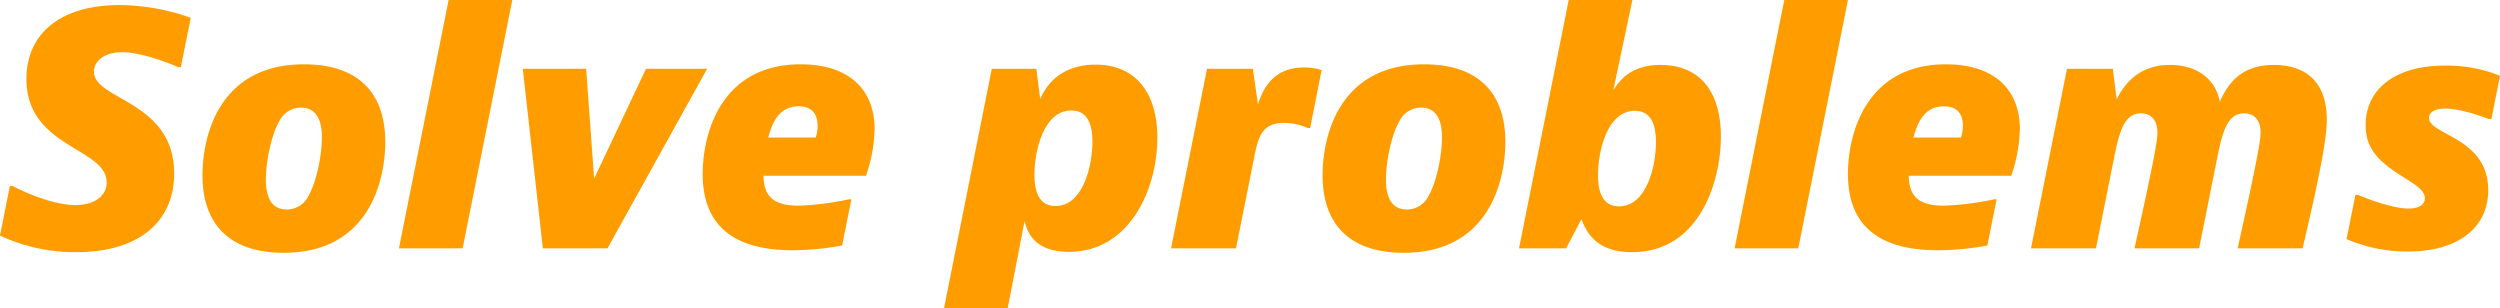
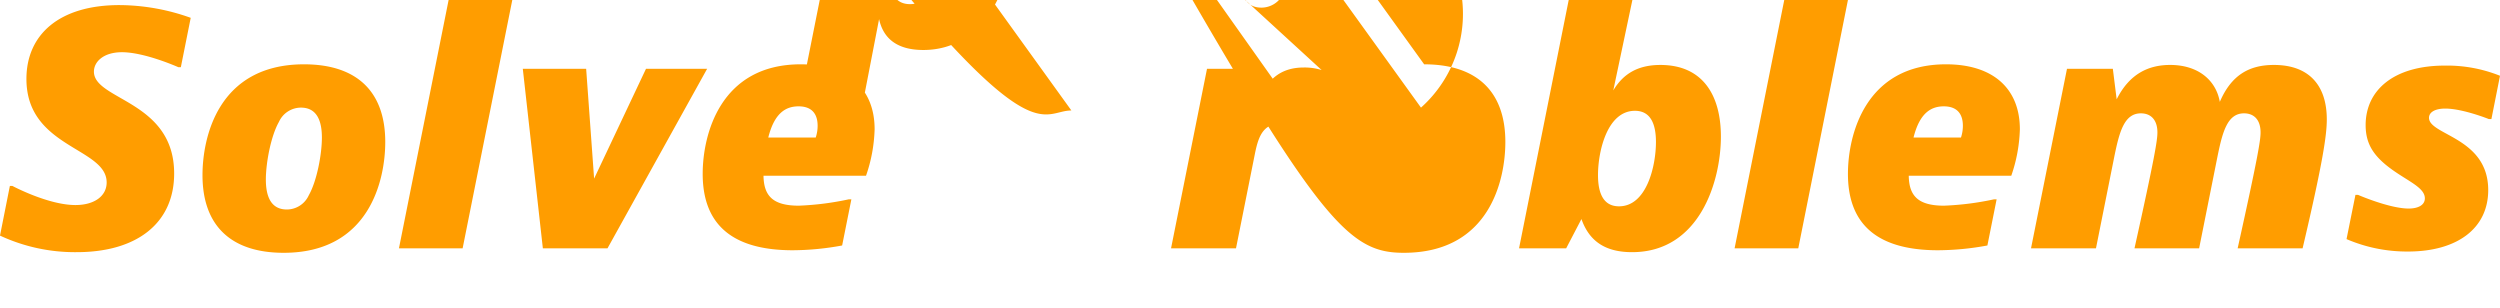
<svg xmlns="http://www.w3.org/2000/svg" width="471.12" height="58.08" viewBox="0 0 471.12 58.08">
-   <path d="M-199.71-43.44a40.154,40.154,0,0,0-13.44-2.4c-11.28,0-17.52,5.52-17.52,13.92,0,13.02,15.12,12.9,15.12,19.5,0,2.58-2.34,4.26-5.88,4.26-5.16,0-11.88-3.6-11.88-3.6h-.48l-1.86,9.36A33.507,33.507,0,0,0-221.19.72c11.4,0,18.36-5.52,18.36-14.82,0-13.74-15.12-13.8-15.12-19.2,0-1.86,1.8-3.66,5.28-3.66,4.32,0,10.62,2.82,10.62,2.82h.48Zm21.36,8.76c-16.26,0-19.14,13.86-19.14,20.88,0,9.72,5.58,14.64,15.3,14.64,16.26,0,19.14-13.86,19.14-20.88C-163.05-29.76-168.63-34.68-178.35-34.68Zm-.6,8.16c3,0,3.96,2.46,3.96,5.64s-.96,8.22-2.46,10.86a4.565,4.565,0,0,1-4.14,2.7c-3,0-3.96-2.46-3.96-5.64s.96-8.22,2.46-10.86A4.565,4.565,0,0,1-178.95-26.52Zm27.84-20.28L-160.47,0h12l9.36-46.8Zm13.98,12.96L-133.35,0h12.18l18.78-33.84h-11.52l-9.78,20.7-1.5-20.7Zm61.92,24.6h-.48a54.4,54.4,0,0,1-9.42,1.2c-4.92,0-6.6-1.86-6.66-5.64h19.32a29.04,29.04,0,0,0,1.62-8.76c0-7.56-4.92-12.24-13.92-12.24-15.18,0-18.48,13.26-18.48,20.64,0,8.76,4.68,14.4,16.98,14.4a52.036,52.036,0,0,0,9.3-.9Zm-9.96-17.52c2.58,0,3.6,1.5,3.6,3.66a6.975,6.975,0,0,1-.36,2.22h-8.94C-89.73-25.44-87.63-26.76-85.17-26.76Zm27.42,38.04h12l3.18-16.44c.72,3.3,3,5.82,8.34,5.82,11.58,0,16.68-12,16.68-21.48,0-8.7-4.26-13.8-11.64-13.8-4.68,0-8.52,2.04-10.44,6.48l-.72-5.7h-8.4Zm24-37.26c2.94,0,3.96,2.46,3.96,5.88,0,4.5-1.74,12.12-6.96,12.12-2.94,0-3.96-2.46-3.96-5.88C-40.71-18.36-38.97-25.98-33.75-25.98Zm45,3.3L13.41-33.6a10.74,10.74,0,0,0-3.36-.48c-4.02,0-7.08,1.92-8.64,6.96L.45-33.84H-8.19L-14.97,0H-2.73L.87-18c.72-3.48,1.68-5.64,5.46-5.64a10.919,10.919,0,0,1,4.44.96Zm21.48-12c-16.26,0-19.14,13.86-19.14,20.88C13.59-4.08,19.17.84,28.89.84c16.26,0,19.14-13.86,19.14-20.88C48.03-29.76,42.45-34.68,32.73-34.68Zm-.6,8.16c3,0,3.96,2.46,3.96,5.64s-.96,8.22-2.46,10.86a4.565,4.565,0,0,1-4.14,2.7c-3,0-3.96-2.46-3.96-5.64s.96-8.22,2.46-10.86A4.565,4.565,0,0,1,32.13-26.52ZM59.97-46.8,50.61,0h8.88l2.88-5.52C63.81-1.44,66.75.72,71.91.72c12.78,0,16.74-13.44,16.74-21.78,0-7.8-3.42-13.5-11.4-13.5-4.26,0-7.02,1.68-8.88,4.8l3.6-17.04ZM72.45-25.92c2.94,0,3.96,2.46,3.96,5.88,0,4.5-1.74,12.12-6.96,12.12-2.94,0-3.96-2.46-3.96-5.88C65.49-18.3,67.23-25.92,72.45-25.92ZM100.59-46.8,91.23,0h12l9.36-46.8ZM140.61-9.24h-.48a54.4,54.4,0,0,1-9.42,1.2c-4.92,0-6.6-1.86-6.66-5.64h19.32a29.041,29.041,0,0,0,1.62-8.76c0-7.56-4.92-12.24-13.92-12.24-15.18,0-18.48,13.26-18.48,20.64,0,8.76,4.68,14.4,16.98,14.4a52.037,52.037,0,0,0,9.3-.9Zm-9.96-17.52c2.58,0,3.6,1.5,3.6,3.66a6.975,6.975,0,0,1-.36,2.22h-8.94C126.09-25.44,128.19-26.76,130.65-26.76Zm31.86-7.08h-8.64L147.09,0h12.24l3.42-17.1c.96-4.74,1.86-8.34,5.04-8.34,1.92,0,3.12,1.26,3.12,3.6,0,1.44-.48,4.56-4.32,21.84h12.18l3.42-17.1c.96-4.74,1.86-8.34,5.04-8.34,1.92,0,3.12,1.26,3.12,3.6,0,1.44-.48,4.56-4.32,21.84h12.24c3.84-16.32,4.56-21.36,4.56-24.3,0-6.42-3.36-10.26-9.96-10.26-4.68,0-8.04,1.92-10.2,6.96-.72-4.08-4.08-6.96-9.36-6.96-4.08,0-7.68,1.68-10.08,6.48Zm71.34,9.48,1.62-8.16a26.819,26.819,0,0,0-10.38-1.92c-9.72,0-14.94,4.68-14.94,11.22,0,3.24,1.26,5.4,3.9,7.56,3.48,2.82,7.26,4.02,7.26,6.24,0,1.26-1.26,1.92-3.06,1.92-3.6,0-9.54-2.58-9.54-2.58h-.48l-1.68,8.34A28.837,28.837,0,0,0,218.13.6c9.3,0,15.12-4.38,15.12-11.58,0-9.96-11.16-10.32-11.16-13.62,0-1.02,1.08-1.74,3.06-1.74,3.3,0,8.22,1.98,8.22,1.98Z" transform="translate(235.65 46.8)" fill="#ff9d00" />
+   <path d="M-199.71-43.44a40.154,40.154,0,0,0-13.44-2.4c-11.28,0-17.52,5.52-17.52,13.92,0,13.02,15.12,12.9,15.12,19.5,0,2.58-2.34,4.26-5.88,4.26-5.16,0-11.88-3.6-11.88-3.6h-.48l-1.86,9.36A33.507,33.507,0,0,0-221.19.72c11.4,0,18.36-5.52,18.36-14.82,0-13.74-15.12-13.8-15.12-19.2,0-1.86,1.8-3.66,5.28-3.66,4.32,0,10.62,2.82,10.62,2.82h.48Zm21.36,8.76c-16.26,0-19.14,13.86-19.14,20.88,0,9.72,5.58,14.64,15.3,14.64,16.26,0,19.14-13.86,19.14-20.88C-163.05-29.76-168.63-34.68-178.35-34.68Zm-.6,8.16c3,0,3.96,2.46,3.96,5.64s-.96,8.22-2.46,10.86a4.565,4.565,0,0,1-4.14,2.7c-3,0-3.96-2.46-3.96-5.64s.96-8.22,2.46-10.86A4.565,4.565,0,0,1-178.95-26.52Zm27.84-20.28L-160.47,0h12l9.36-46.8Zm13.98,12.96L-133.35,0h12.18l18.78-33.84h-11.52l-9.78,20.7-1.5-20.7Zm61.92,24.6h-.48a54.4,54.4,0,0,1-9.42,1.2c-4.92,0-6.6-1.86-6.66-5.64h19.32a29.04,29.04,0,0,0,1.62-8.76c0-7.56-4.92-12.24-13.92-12.24-15.18,0-18.48,13.26-18.48,20.64,0,8.76,4.68,14.4,16.98,14.4a52.036,52.036,0,0,0,9.3-.9Zm-9.96-17.52c2.58,0,3.6,1.5,3.6,3.66a6.975,6.975,0,0,1-.36,2.22h-8.94C-89.73-25.44-87.63-26.76-85.17-26.76Zh12l3.18-16.44c.72,3.3,3,5.82,8.34,5.82,11.58,0,16.68-12,16.68-21.48,0-8.7-4.26-13.8-11.64-13.8-4.68,0-8.52,2.04-10.44,6.48l-.72-5.7h-8.4Zm24-37.26c2.94,0,3.96,2.46,3.96,5.88,0,4.5-1.74,12.12-6.96,12.12-2.94,0-3.96-2.46-3.96-5.88C-40.71-18.36-38.97-25.98-33.75-25.98Zm45,3.3L13.41-33.6a10.74,10.74,0,0,0-3.36-.48c-4.02,0-7.08,1.92-8.64,6.96L.45-33.84H-8.19L-14.97,0H-2.73L.87-18c.72-3.48,1.68-5.64,5.46-5.64a10.919,10.919,0,0,1,4.44.96Zm21.48-12c-16.26,0-19.14,13.86-19.14,20.88C13.59-4.08,19.17.84,28.89.84c16.26,0,19.14-13.86,19.14-20.88C48.03-29.76,42.45-34.68,32.73-34.68Zm-.6,8.16c3,0,3.96,2.46,3.96,5.64s-.96,8.22-2.46,10.86a4.565,4.565,0,0,1-4.14,2.7c-3,0-3.96-2.46-3.96-5.64s.96-8.22,2.46-10.86A4.565,4.565,0,0,1,32.13-26.52ZM59.97-46.8,50.61,0h8.88l2.88-5.52C63.81-1.44,66.75.72,71.91.72c12.78,0,16.74-13.44,16.74-21.78,0-7.8-3.42-13.5-11.4-13.5-4.26,0-7.02,1.68-8.88,4.8l3.6-17.04ZM72.45-25.92c2.94,0,3.96,2.46,3.96,5.88,0,4.5-1.74,12.12-6.96,12.12-2.94,0-3.96-2.46-3.96-5.88C65.49-18.3,67.23-25.92,72.45-25.92ZM100.59-46.8,91.23,0h12l9.36-46.8ZM140.61-9.24h-.48a54.4,54.4,0,0,1-9.42,1.2c-4.92,0-6.6-1.86-6.66-5.64h19.32a29.041,29.041,0,0,0,1.62-8.76c0-7.56-4.92-12.24-13.92-12.24-15.18,0-18.48,13.26-18.48,20.64,0,8.76,4.68,14.4,16.98,14.4a52.037,52.037,0,0,0,9.3-.9Zm-9.96-17.52c2.58,0,3.6,1.5,3.6,3.66a6.975,6.975,0,0,1-.36,2.22h-8.94C126.09-25.44,128.19-26.76,130.65-26.76Zm31.86-7.08h-8.64L147.09,0h12.24l3.42-17.1c.96-4.74,1.86-8.34,5.04-8.34,1.92,0,3.12,1.26,3.12,3.6,0,1.44-.48,4.56-4.32,21.84h12.18l3.42-17.1c.96-4.74,1.86-8.34,5.04-8.34,1.92,0,3.12,1.26,3.12,3.6,0,1.44-.48,4.56-4.32,21.84h12.24c3.84-16.32,4.56-21.36,4.56-24.3,0-6.42-3.36-10.26-9.96-10.26-4.68,0-8.04,1.92-10.2,6.96-.72-4.08-4.08-6.96-9.36-6.96-4.08,0-7.68,1.68-10.08,6.48Zm71.34,9.48,1.62-8.16a26.819,26.819,0,0,0-10.38-1.92c-9.72,0-14.94,4.68-14.94,11.22,0,3.24,1.26,5.4,3.9,7.56,3.48,2.82,7.26,4.02,7.26,6.24,0,1.26-1.26,1.92-3.06,1.92-3.6,0-9.54-2.58-9.54-2.58h-.48l-1.68,8.34A28.837,28.837,0,0,0,218.13.6c9.3,0,15.12-4.38,15.12-11.58,0-9.96-11.16-10.32-11.16-13.62,0-1.02,1.08-1.74,3.06-1.74,3.3,0,8.22,1.98,8.22,1.98Z" transform="translate(235.65 46.8)" fill="#ff9d00" />
</svg>